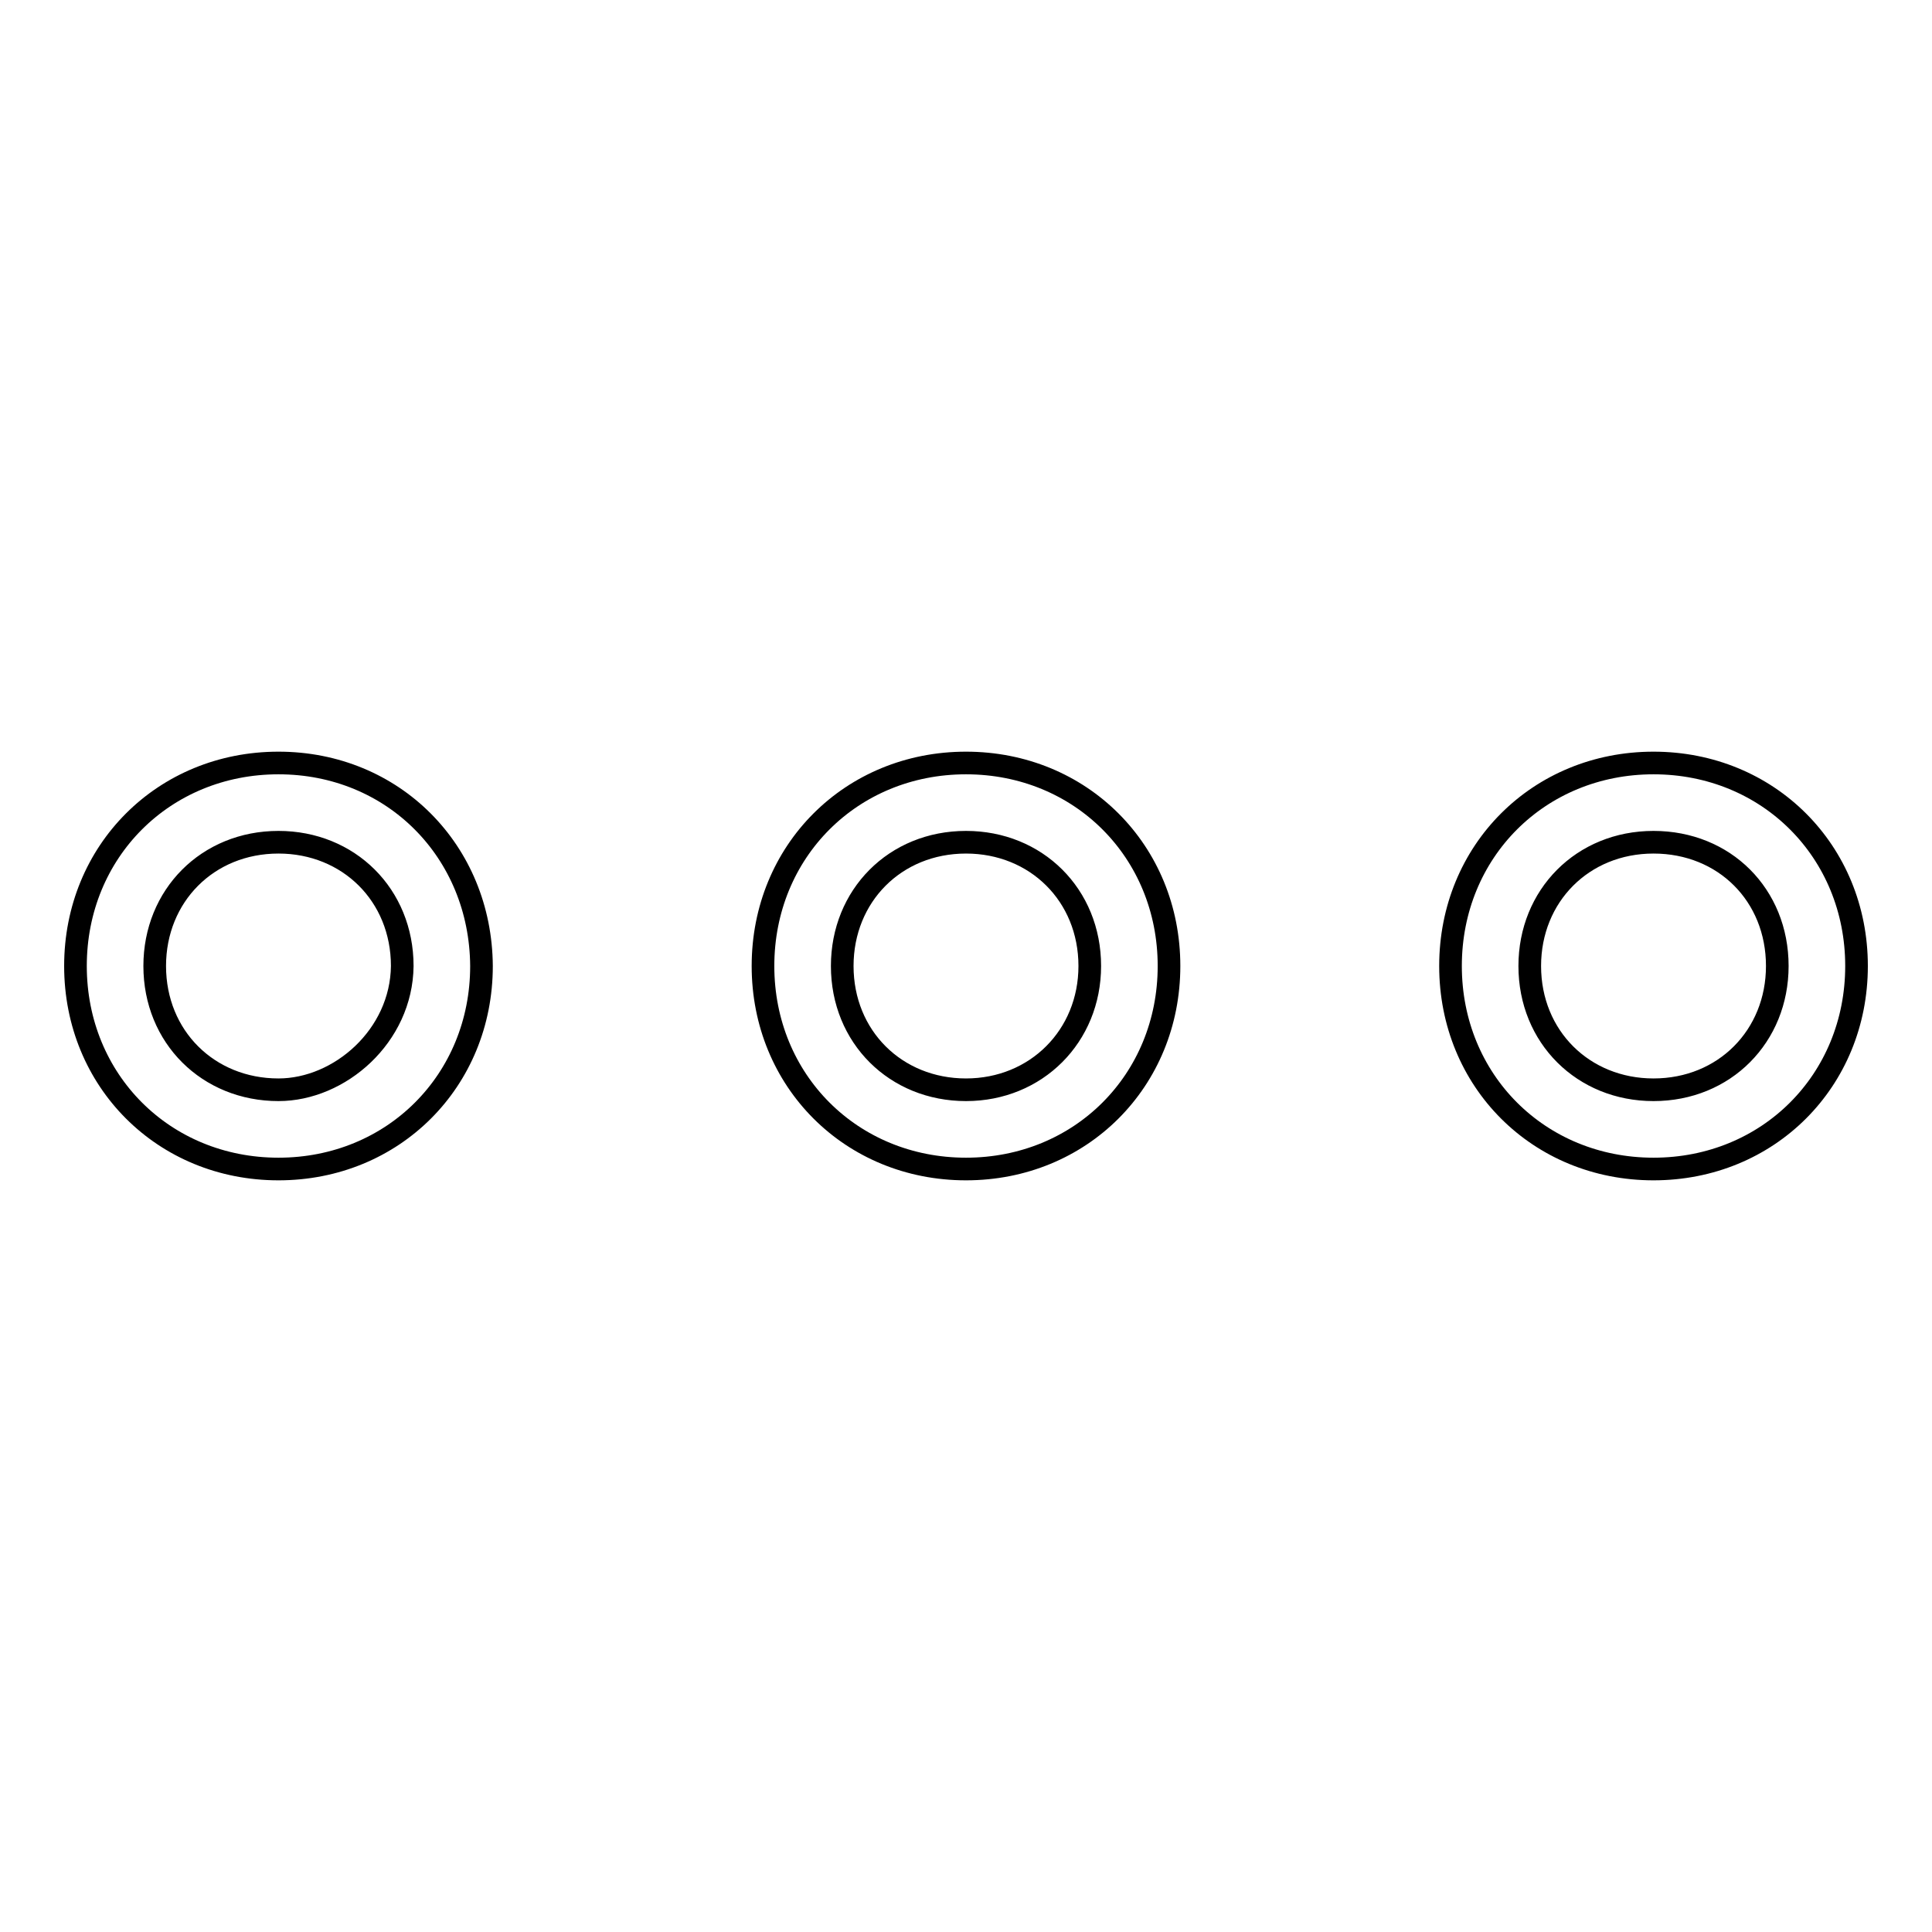
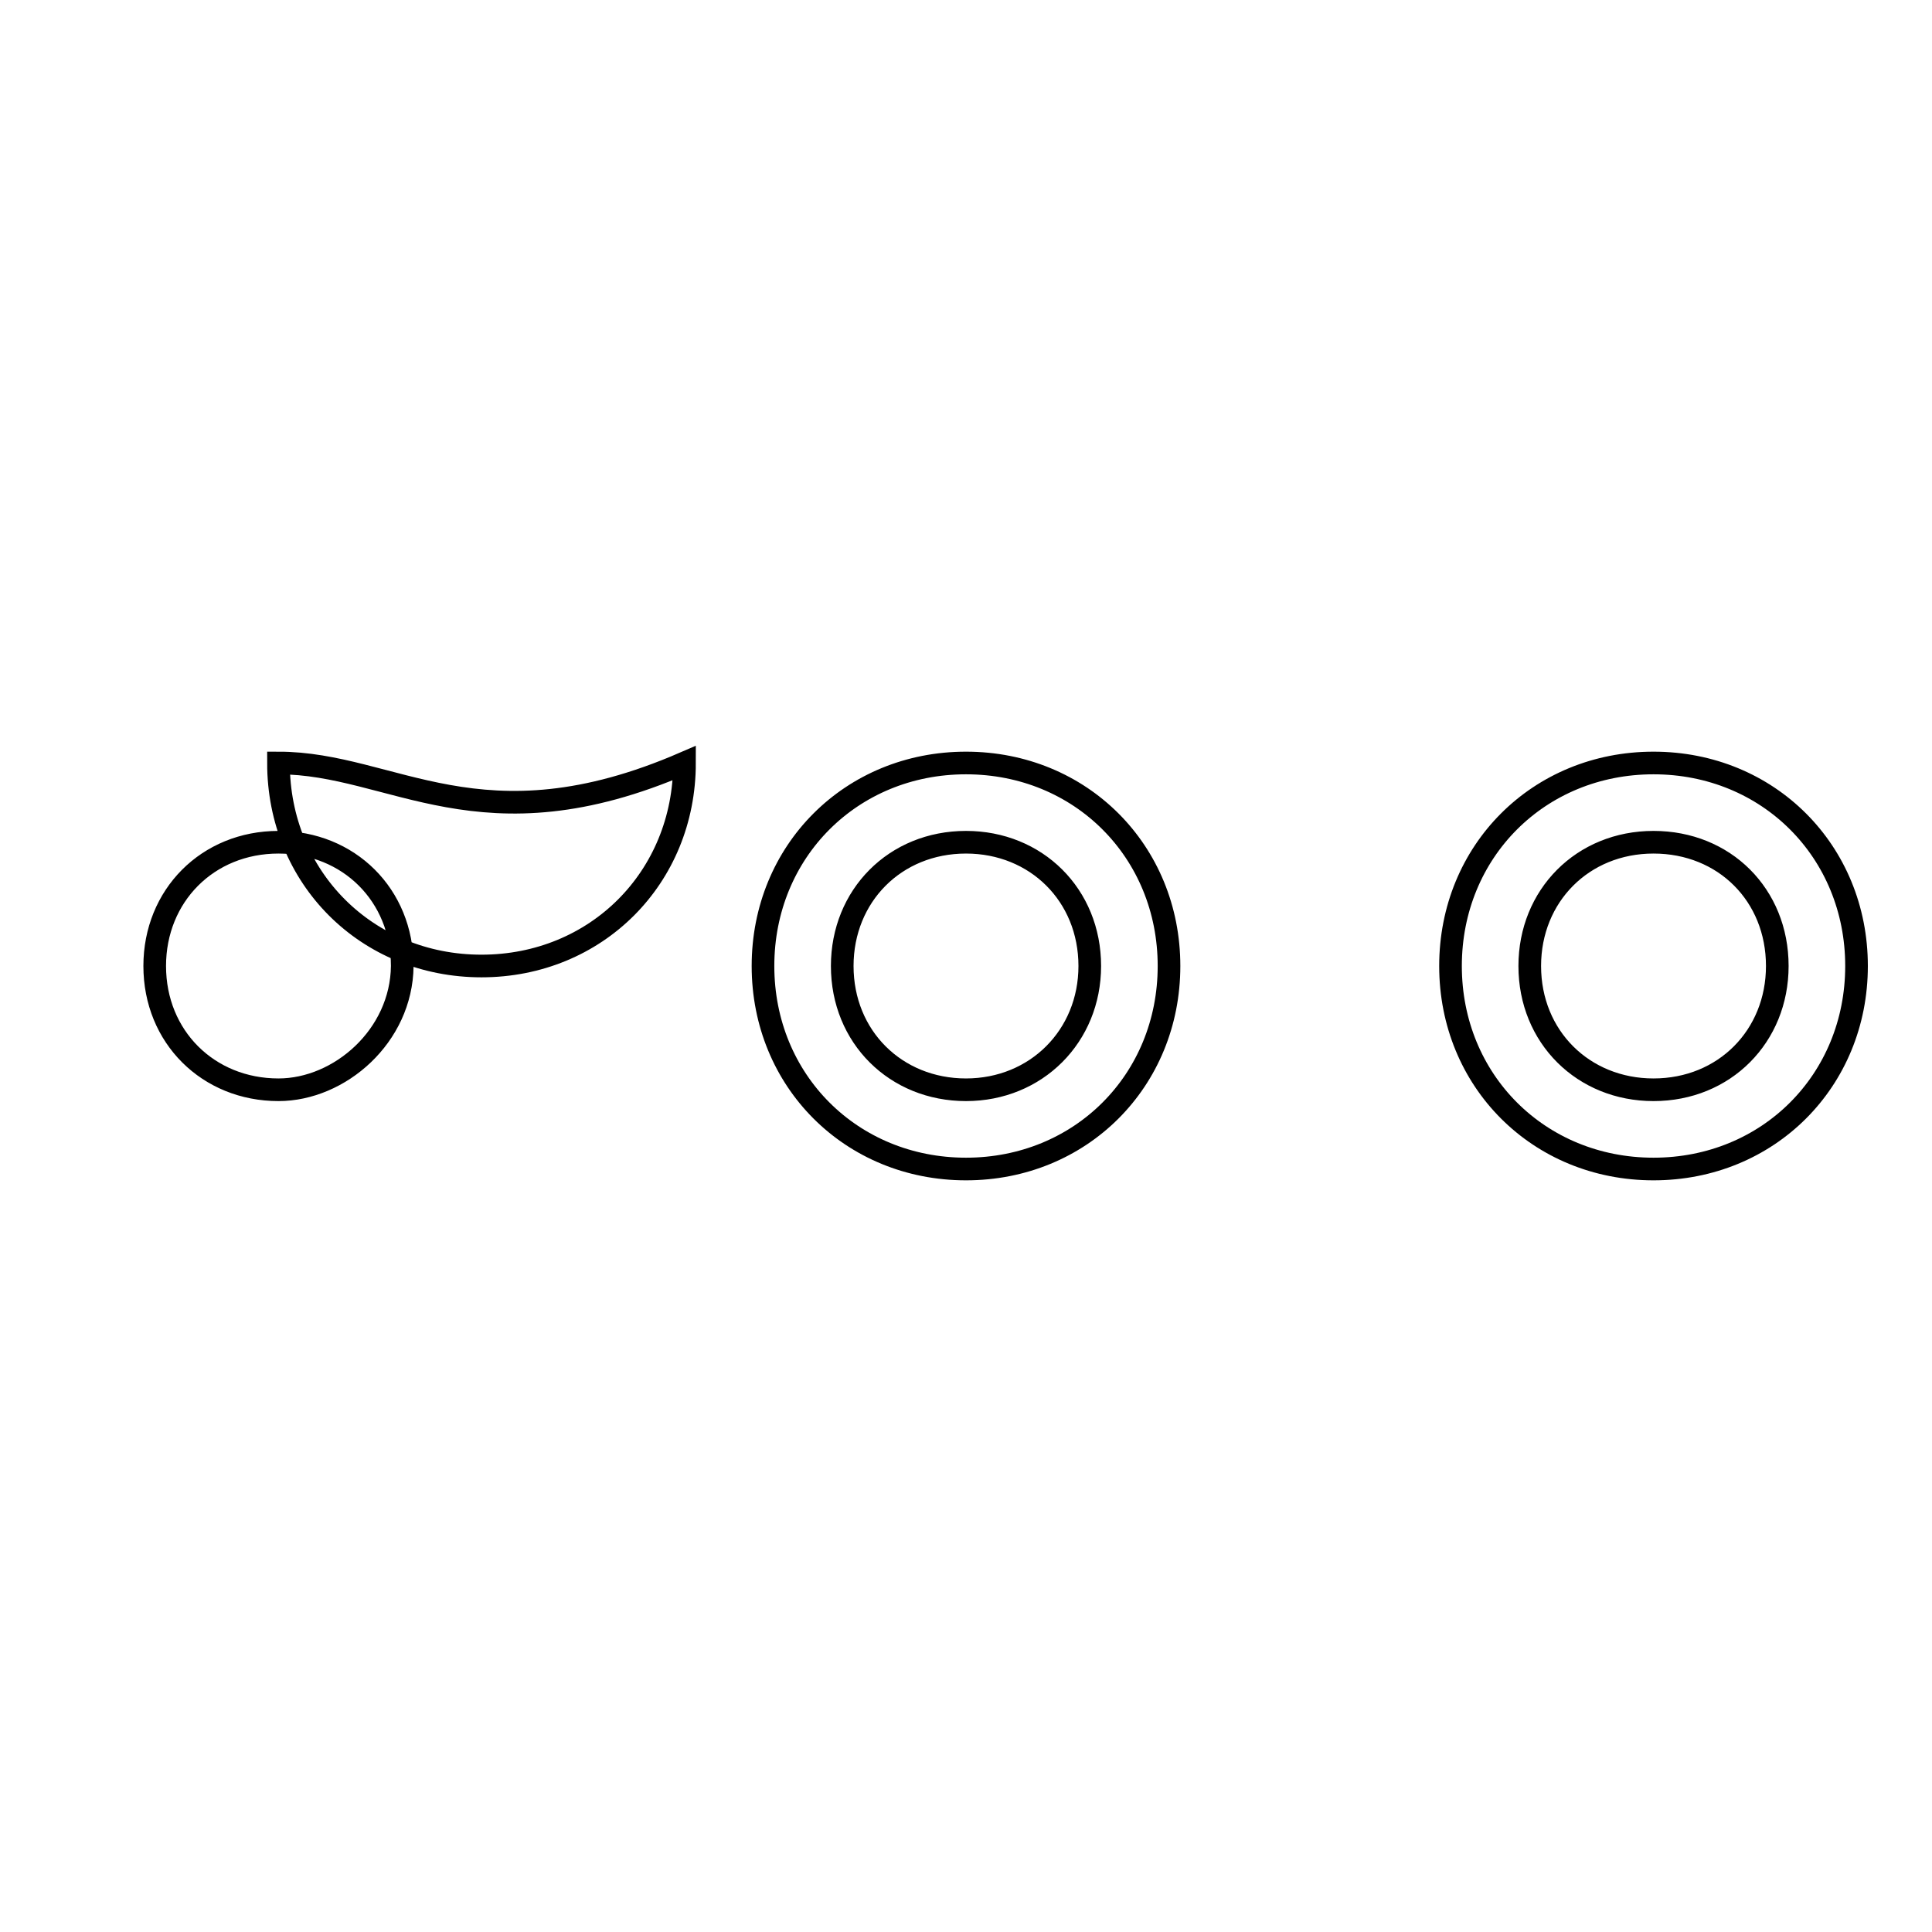
<svg xmlns="http://www.w3.org/2000/svg" version="1.1" x="0px" y="0px" viewBox="0 0 256 256" enable-background="new 0 0 256 256" xml:space="preserve">
  <g>
-     <path stroke-width="3" fill-opacity="0" stroke="#000000" d="M128,101.1c-15.2,0-26.9,11.7-26.9,26.9c0,15.2,11.7,26.9,26.9,26.9c15.2,0,26.9-11.7,26.9-26.9 C154.9,112.8,143.2,101.1,128,101.1z M128,144.4c-9.3,0-16.4-7-16.4-16.4c0-9.3,7-16.4,16.4-16.4c9.3,0,16.4,7,16.4,16.4 C144.4,137.3,137.3,144.4,128,144.4z M219.1,101.1c-15.2,0-26.9,11.7-26.9,26.9c0,15.2,11.7,26.9,26.9,26.9S246,143.2,246,128 C246,112.8,234.3,101.1,219.1,101.1z M219.1,144.4c-9.3,0-16.4-7-16.4-16.4c0-9.3,7-16.4,16.4-16.4s16.4,7,16.4,16.4 C235.5,137.3,228.5,144.4,219.1,144.4z M36.9,101.1C21.7,101.1,10,112.8,10,128c0,15.2,11.7,26.9,26.9,26.9s26.9-11.7,26.9-26.9 C63.7,112.8,52.1,101.1,36.9,101.1z M36.9,144.4c-9.3,0-16.4-7-16.4-16.4c0-9.3,7-16.4,16.4-16.4c9.3,0,16.4,7,16.4,16.4 C53.2,137.3,45,144.4,36.9,144.4z" />
+     <path stroke-width="3" fill-opacity="0" stroke="#000000" d="M128,101.1c-15.2,0-26.9,11.7-26.9,26.9c0,15.2,11.7,26.9,26.9,26.9c15.2,0,26.9-11.7,26.9-26.9 C154.9,112.8,143.2,101.1,128,101.1z M128,144.4c-9.3,0-16.4-7-16.4-16.4c0-9.3,7-16.4,16.4-16.4c9.3,0,16.4,7,16.4,16.4 C144.4,137.3,137.3,144.4,128,144.4z M219.1,101.1c-15.2,0-26.9,11.7-26.9,26.9c0,15.2,11.7,26.9,26.9,26.9S246,143.2,246,128 C246,112.8,234.3,101.1,219.1,101.1z M219.1,144.4c-9.3,0-16.4-7-16.4-16.4c0-9.3,7-16.4,16.4-16.4s16.4,7,16.4,16.4 C235.5,137.3,228.5,144.4,219.1,144.4z M36.9,101.1c0,15.2,11.7,26.9,26.9,26.9s26.9-11.7,26.9-26.9 C63.7,112.8,52.1,101.1,36.9,101.1z M36.9,144.4c-9.3,0-16.4-7-16.4-16.4c0-9.3,7-16.4,16.4-16.4c9.3,0,16.4,7,16.4,16.4 C53.2,137.3,45,144.4,36.9,144.4z" />
  </g>
</svg>